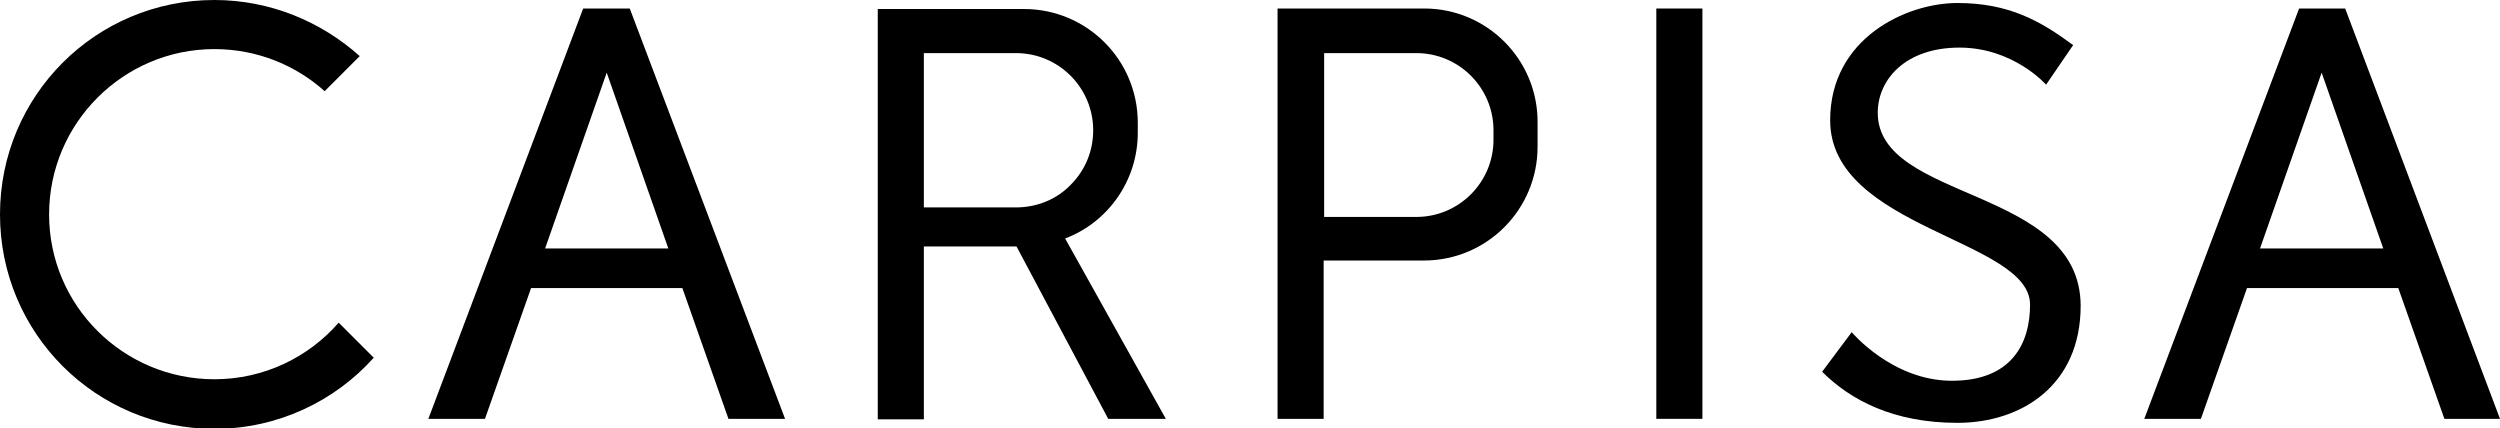
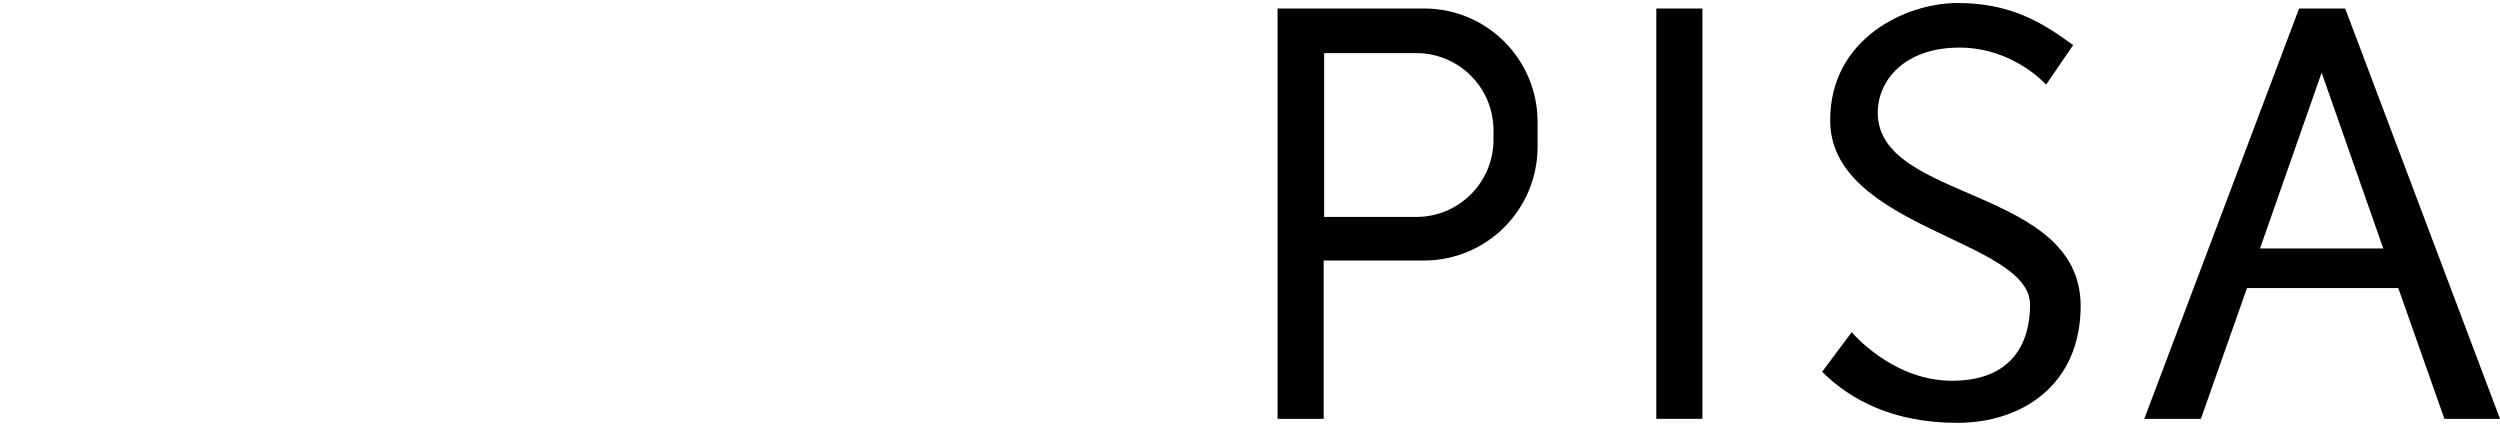
<svg xmlns="http://www.w3.org/2000/svg" version="1.1" id="Layer_1" x="0px" y="0px" viewBox="0 0 499 85.5" style="enable-background:new 0 0 499 85.5;" xml:space="preserve">
  <g>
-     <path d="M42.8,75.7C24.6,75.7,9.8,61,9.8,42.8S24.6,9.8,42.8,9.8c8.5,0,16.2,3.2,22,8.4l7-7C64.1,4.3,53.9,0,42.8,0   C19.1,0,0,19.1,0,42.8s19.1,42.8,42.8,42.8c12.6,0,24-5.5,31.8-14.2l-7-7C61.6,71.3,52.7,75.7,42.8,75.7z" />
-     <path d="M116.4,1.7L85.5,83.6h11.3l9.2-26.1h30.2l9.2,26.1h11.3L125.7,1.7H116.4z M108.8,49.6l12.3-35.1l12.3,35.1H108.8z" />
    <path d="M468.1,1.7h-9.2l-30.9,81.9h11.3l9.2-26.1h30.2l9.2,26.1H499L468.1,1.7z M451.1,49.6l12.3-35.1l12.3,35.1H451.1z" />
    <rect x="330.6" y="1.7" width="9.2" height="81.9" />
-     <path d="M227.1,26.5v-2c0-12.6-10.2-22.7-22.7-22.7h-29.2v81.9h9.2V49.2h18.5l18.3,34.4h11.5l-20.1-36   C221.1,44.4,227.1,36.1,227.1,26.5z M202.8,41.4h-18.4V10.6h18.4c8.5,0,15.4,6.9,15.4,15.4c0,4.3-1.7,8.1-4.5,10.9   C211,39.7,207.1,41.4,202.8,41.4z" />
    <path d="M284.3,1.7H255v81.9h9.2V52h20c12.6,0,22.7-10.2,22.7-22.7v-4.8C307,11.9,296.8,1.7,284.3,1.7z M298.1,27.9   c0,8.5-6.9,15.4-15.4,15.4h-18.4V10.6h18.4c8.5,0,15.4,6.9,15.4,15.4V27.9z" />
    <path d="M374.8,22.5c0-6.6,5.5-13,16.3-13c10.8,0,17.3,7.4,17.3,7.4l5.4-7.9c-6.5-4.8-12.8-8.4-23.1-8.4   c-10.3,0-25.4,7.1-25.4,23.4c0,21.6,39.9,23.8,39.9,36.8c0,7.8-3.7,15.2-15.6,15.2c-11.9,0-20-9.7-20-9.7l-5.9,7.9   c5.7,5.7,14.3,10.2,27,10.2c12.7,0,24.6-7.4,24.6-23.4C415.2,37.2,374.8,40.3,374.8,22.5z" />
  </g>
</svg>